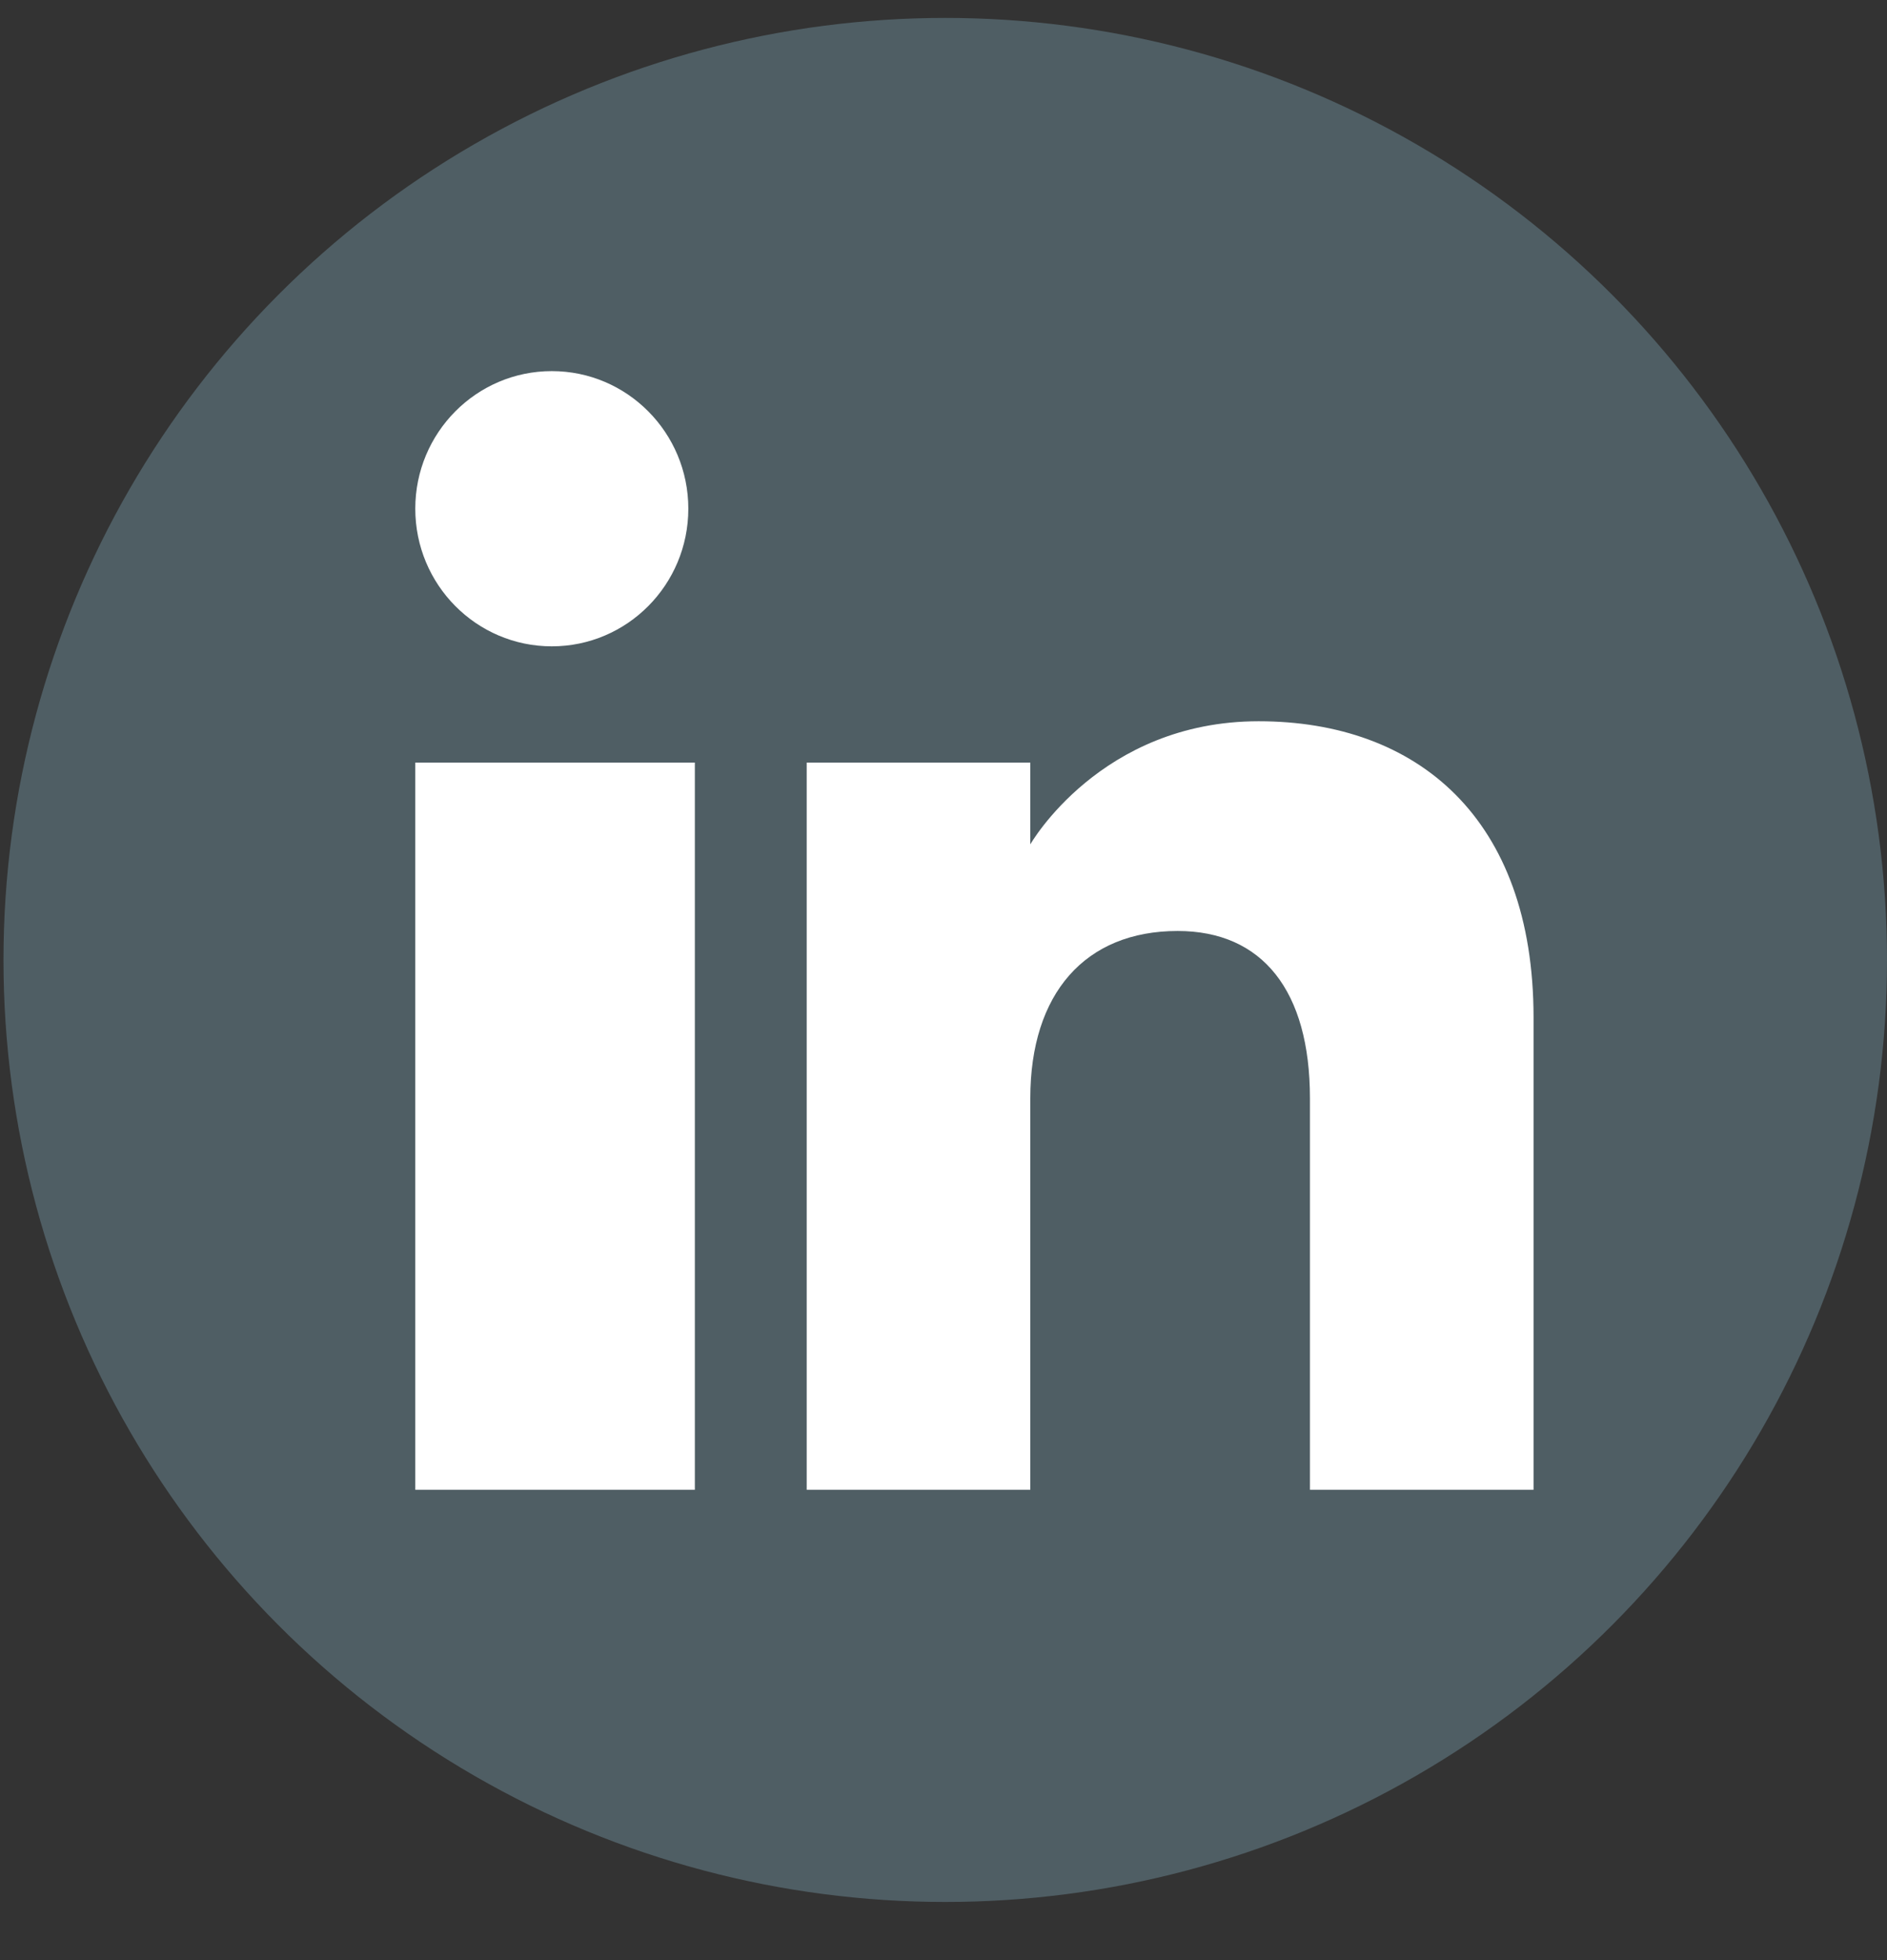
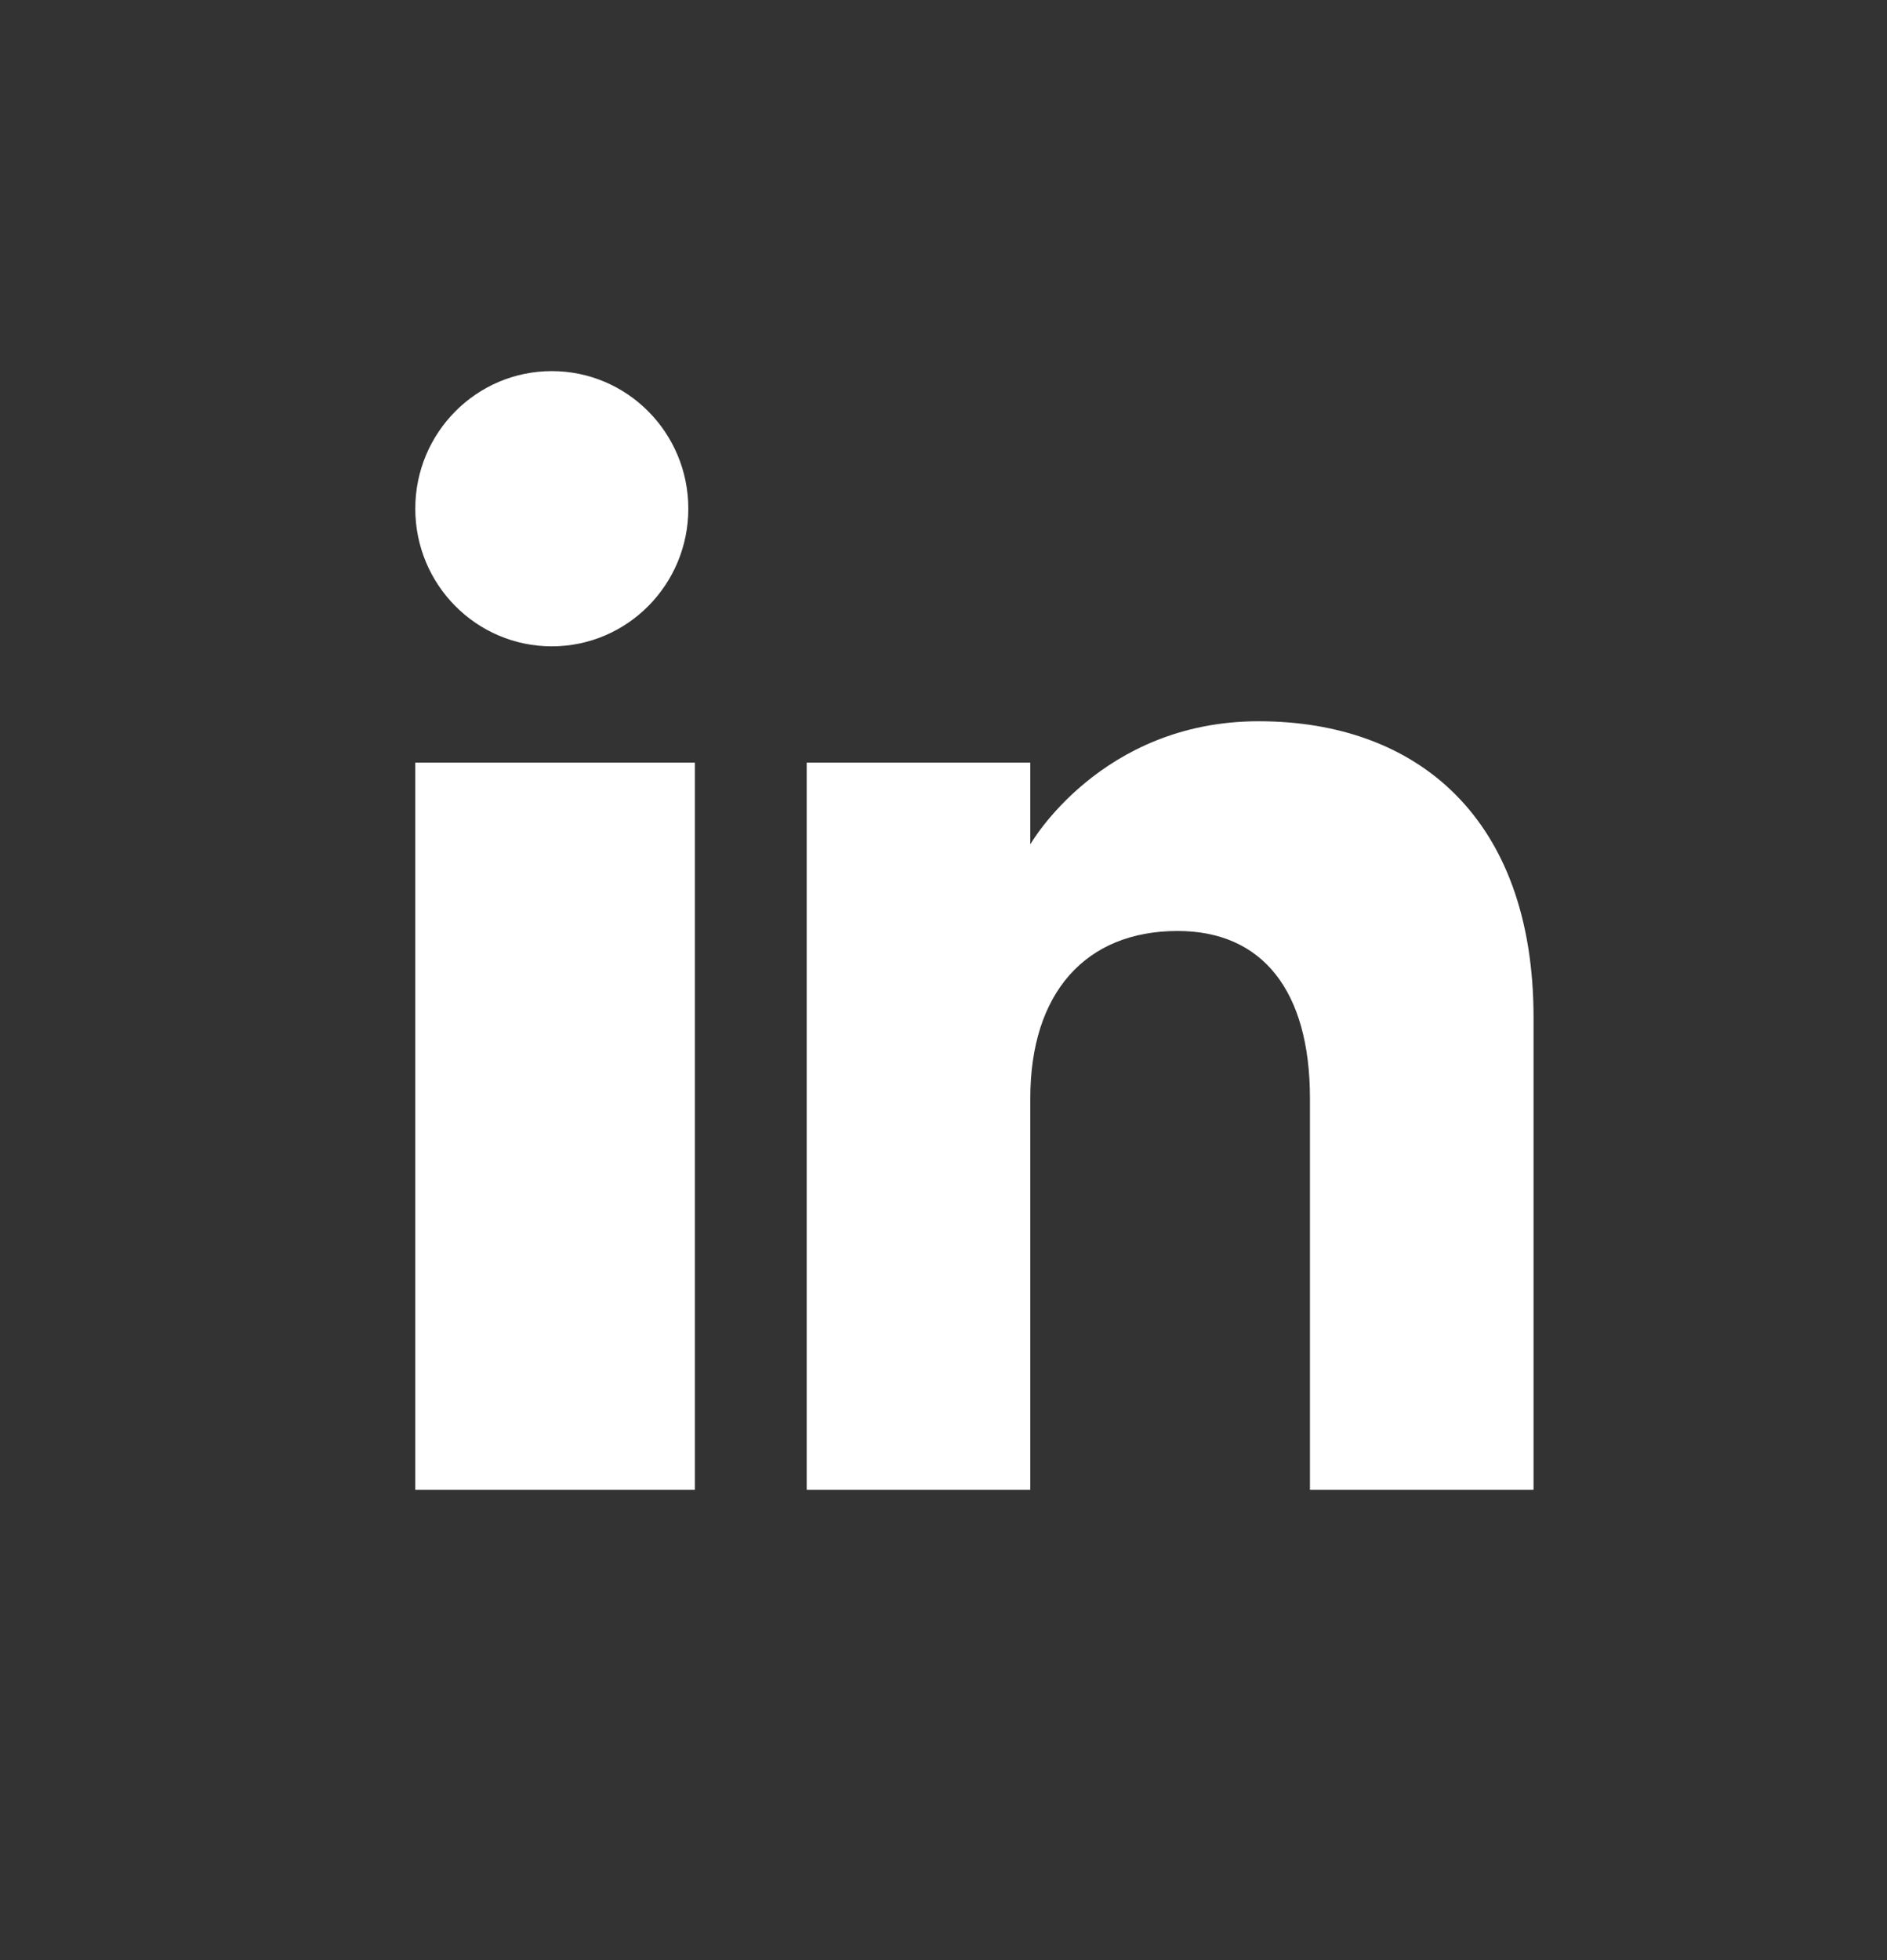
<svg xmlns="http://www.w3.org/2000/svg" width="26" height="27" viewBox="0 0 26 27" fill="none">
  <rect x="0" y="0" width="26" height="27" fill="#333333" stroke="none" />
-   <circle cx="13.024" cy="13.223" r="12.976" fill="#4F5E64" />
  <g clip-path="url(#clip0_655_1360)">
    <path fill-rule="evenodd" clip-rule="evenodd" d="M21.13 20.521H18.049V15.128C18.049 13.649 17.396 12.824 16.226 12.824C14.952 12.824 14.196 13.684 14.196 15.128V20.521H11.115V10.505H14.196V11.631C14.196 11.631 15.163 9.935 17.342 9.935C19.522 9.935 21.13 11.265 21.13 14.017V20.521ZM7.603 8.903C6.564 8.903 5.722 8.054 5.722 7.007C5.722 5.961 6.564 5.112 7.603 5.112C8.642 5.112 9.484 5.961 9.484 7.007C9.484 8.054 8.642 8.903 7.603 8.903ZM5.722 20.521H9.574V10.505H5.722V20.521Z" fill="white" />
  </g>
  <defs>
    <clipPath id="clip0_655_1360">
      <rect width="15.409" height="15.409" fill="white" transform="translate(5.726 5.114)" />
    </clipPath>
  </defs>
</svg>